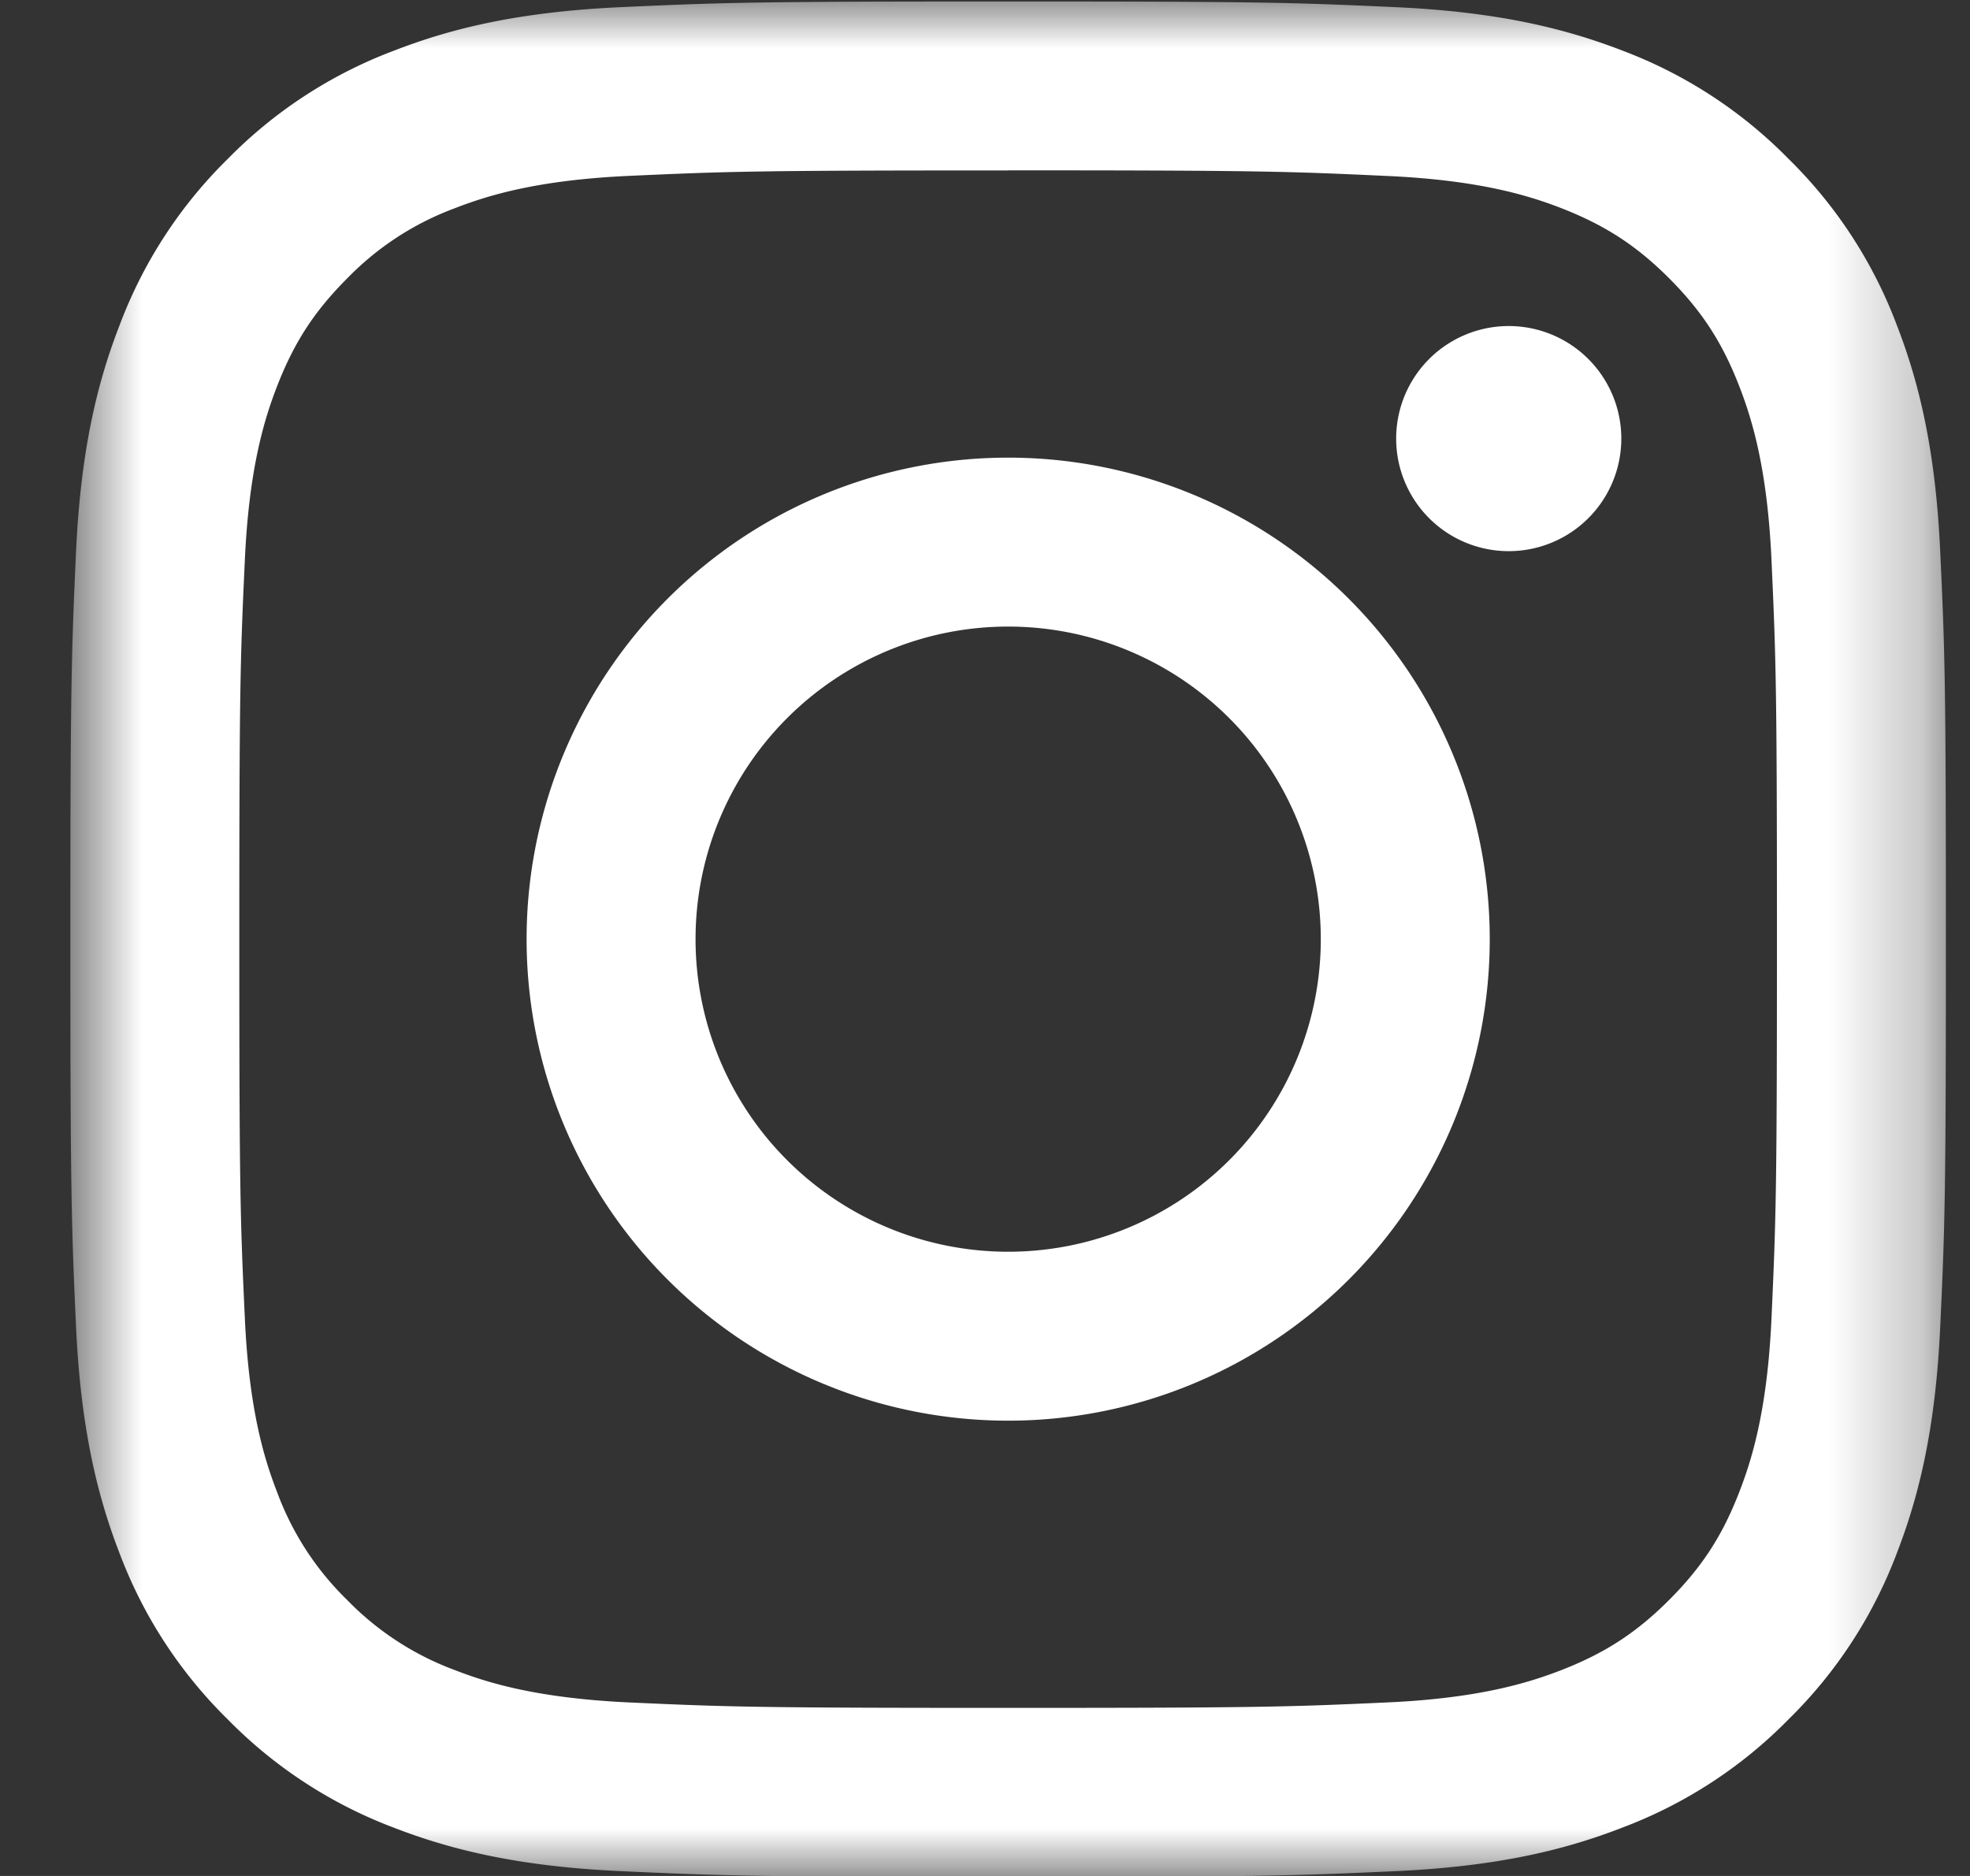
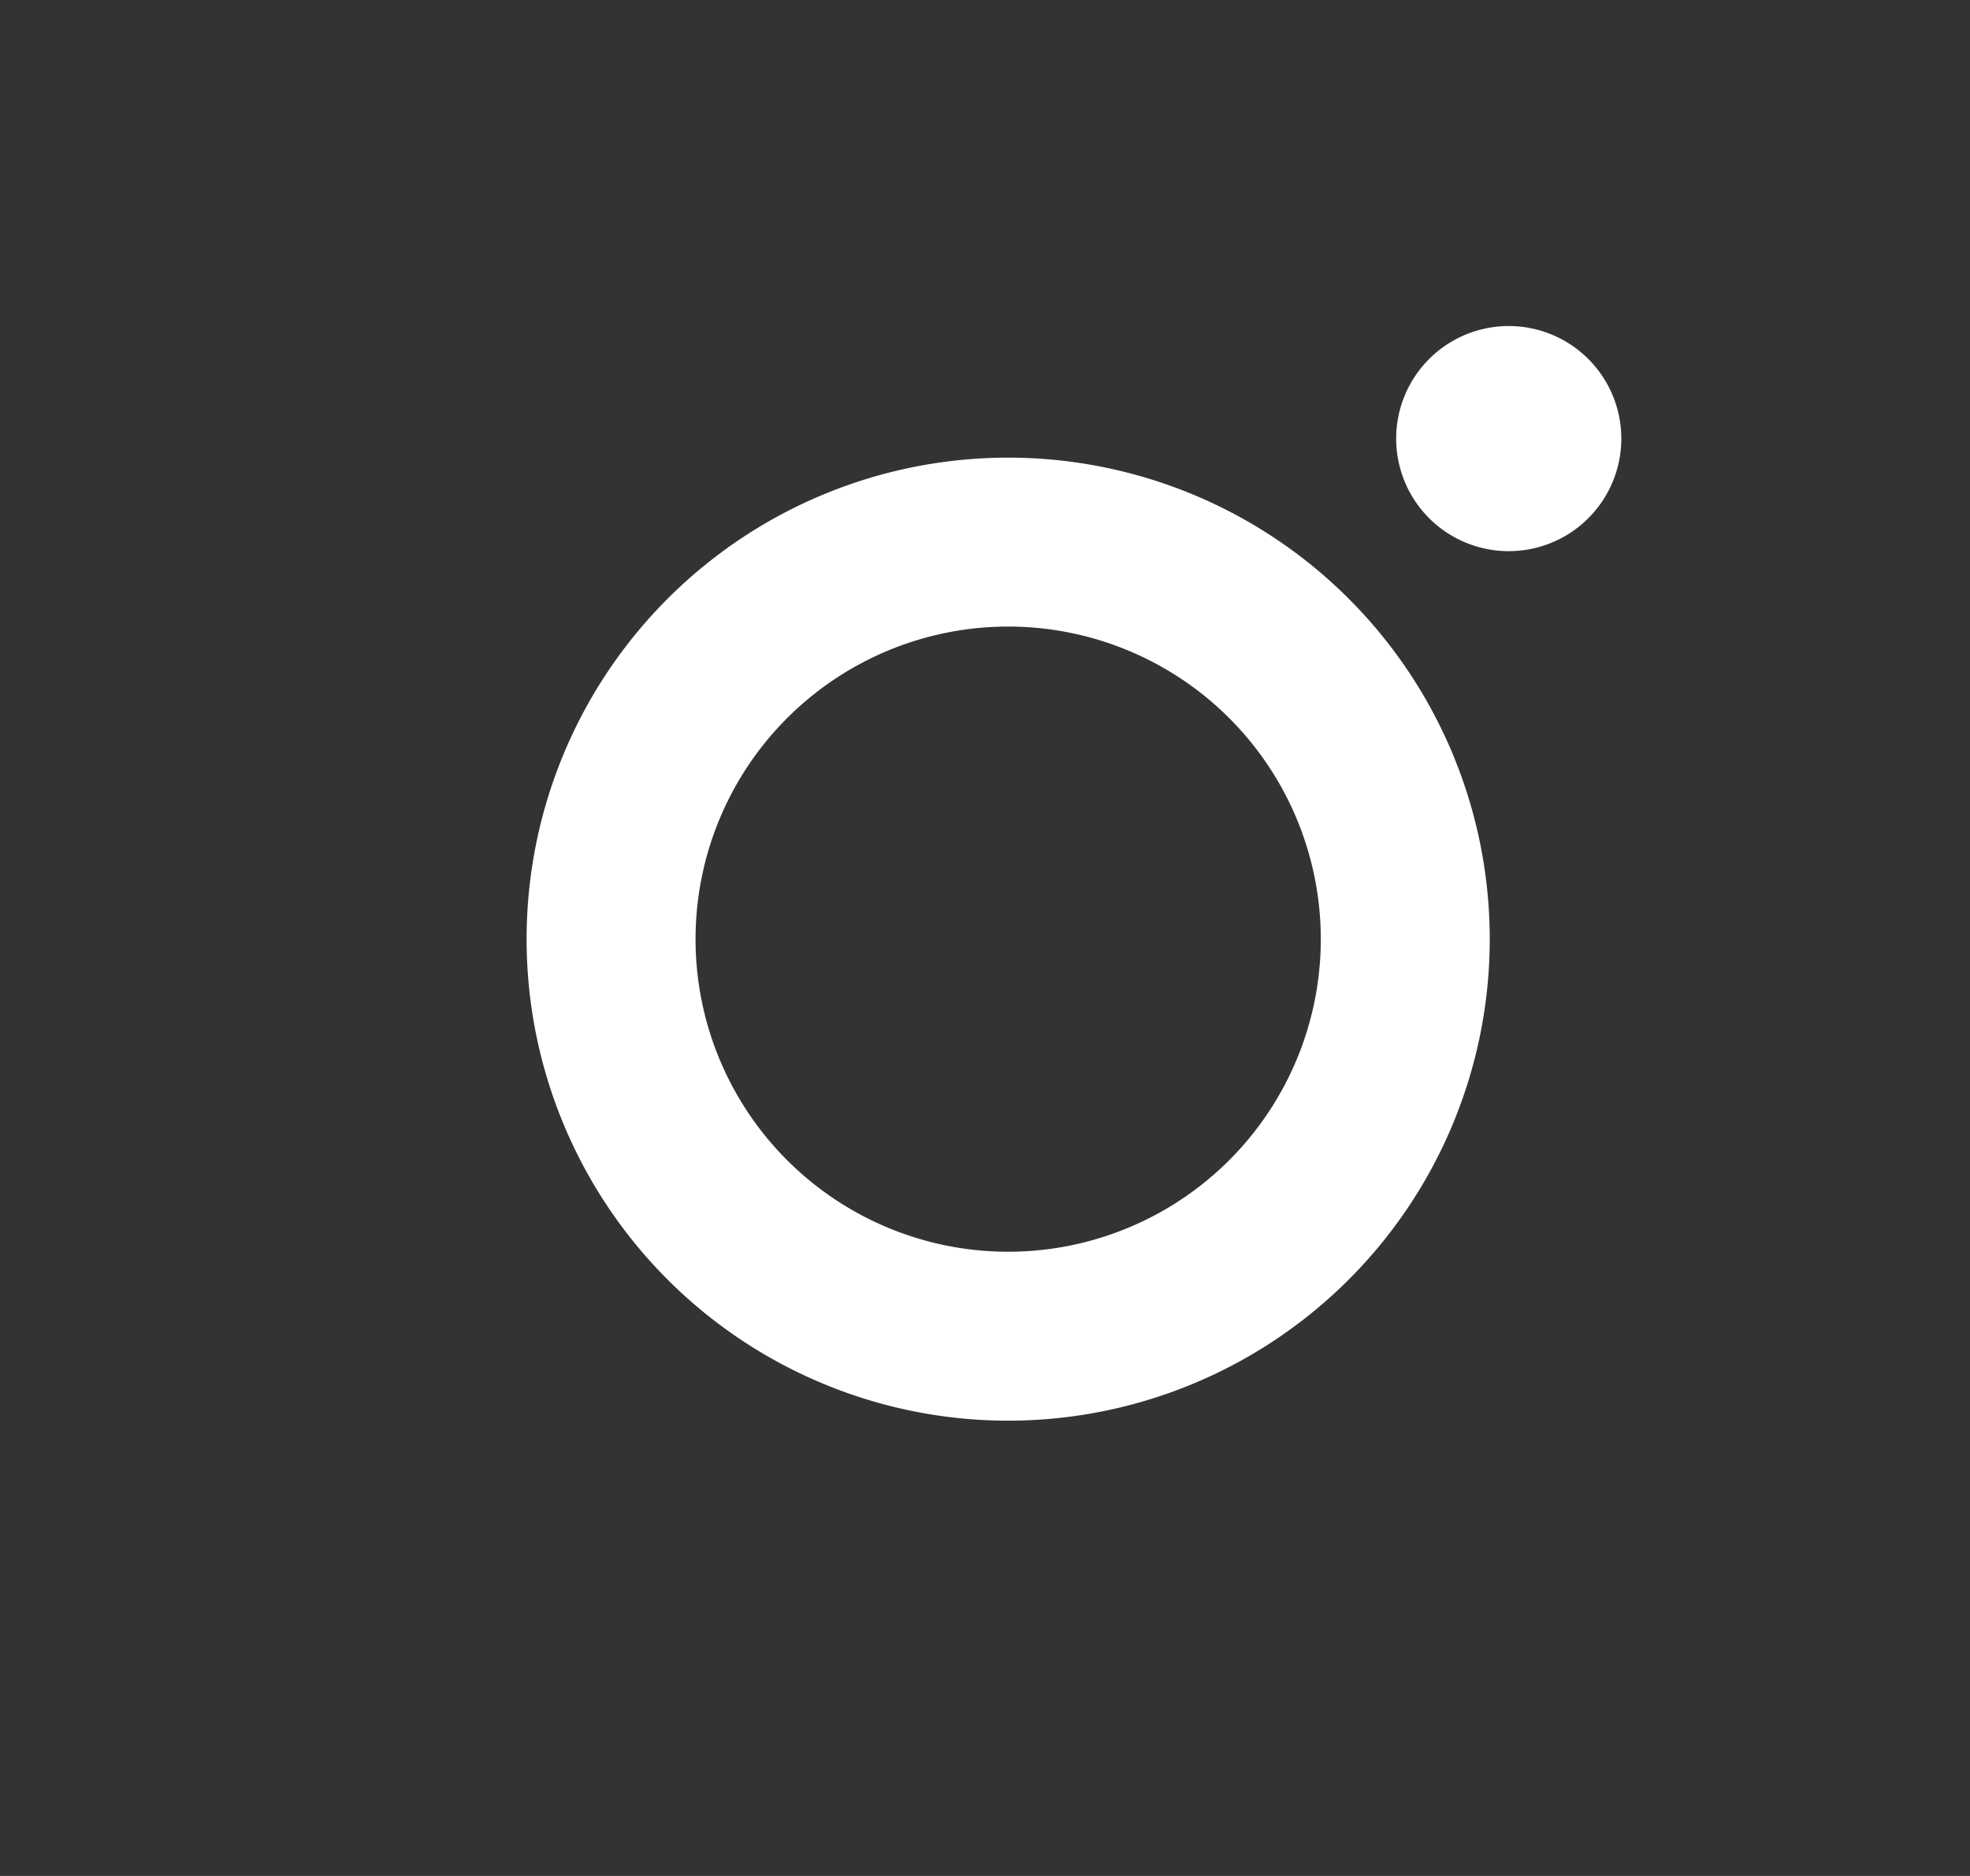
<svg xmlns="http://www.w3.org/2000/svg" width="21" height="20" fill="none">
  <rect width="100%" height="100%" fill="#333333" stroke="none" />
  <mask id="a" width="21" height="21" x="0" y="0" maskUnits="userSpaceOnUse" style="mask-type:luminance">
-     <path fill="#fff" d="M.75.016h19.994v19.99H.75V.017Z" />
-   </mask>
+     </mask>
  <g mask="url(#a)">
    <path fill="#fff" fill-rule="evenodd" d="M10.747.016c-2.715 0-3.056.011-4.122.06C5.561.124 4.835.293 4.2.54a4.9 4.9 0 0 0-1.771 1.153 4.9 4.9 0 0 0-1.153 1.771C1.028 4.1.859 4.827.81 5.891.762 6.957.75 7.297.75 10.012c0 2.715.012 3.056.06 4.122.049 1.064.218 1.79.465 2.427a4.9 4.9 0 0 0 1.153 1.77 4.901 4.901 0 0 0 1.77 1.154c.636.247 1.363.416 2.427.464 1.066.049 1.407.06 4.122.06s3.055-.011 4.121-.06c1.065-.048 1.791-.217 2.427-.465a4.902 4.902 0 0 0 1.77-1.153 4.9 4.9 0 0 0 1.154-1.77c.247-.636.416-1.363.464-2.427.05-1.066.06-1.407.06-4.122s-.01-3.055-.06-4.121c-.048-1.064-.217-1.791-.464-2.427a4.9 4.9 0 0 0-1.153-1.77A4.9 4.9 0 0 0 17.296.54c-.637-.247-1.363-.416-2.428-.464-1.066-.049-1.406-.06-4.121-.06Zm0 1.8c2.67 0 2.985.011 4.04.06.974.044 1.503.206 1.856.343.466.182.8.398 1.15.748.349.35.566.683.747 1.15.137.352.3.881.344 1.856.048 1.054.058 1.37.058 4.04 0 2.669-.01 2.985-.058 4.04-.044.974-.207 1.503-.344 1.855-.181.467-.398.8-.748 1.15-.35.35-.683.566-1.15.748-.352.136-.88.3-1.856.344-1.053.048-1.37.058-4.04.058-2.669 0-2.985-.01-4.039-.058-.974-.045-1.504-.207-1.856-.344a3.098 3.098 0 0 1-1.15-.748 3.097 3.097 0 0 1-.747-1.15c-.137-.352-.3-.881-.344-1.856-.049-1.054-.059-1.37-.059-4.04 0-2.669.01-2.985.059-4.04.044-.974.207-1.503.344-1.855.181-.467.398-.8.748-1.15a3.1 3.1 0 0 1 1.149-.748c.352-.137.882-.3 1.856-.344 1.054-.048 1.37-.058 4.04-.058Z" clip-rule="evenodd" />
  </g>
  <path fill="#fff" fill-rule="evenodd" d="M10.747 13.345a3.332 3.332 0 1 1 0-6.665 3.332 3.332 0 0 1 0 6.665Zm0-8.466a5.133 5.133 0 1 0 0 10.267 5.133 5.133 0 0 0 0-10.267Zm6.536-.203a1.2 1.2 0 1 1-2.4 0 1.2 1.2 0 0 1 2.4 0Z" clip-rule="evenodd" />
</svg>